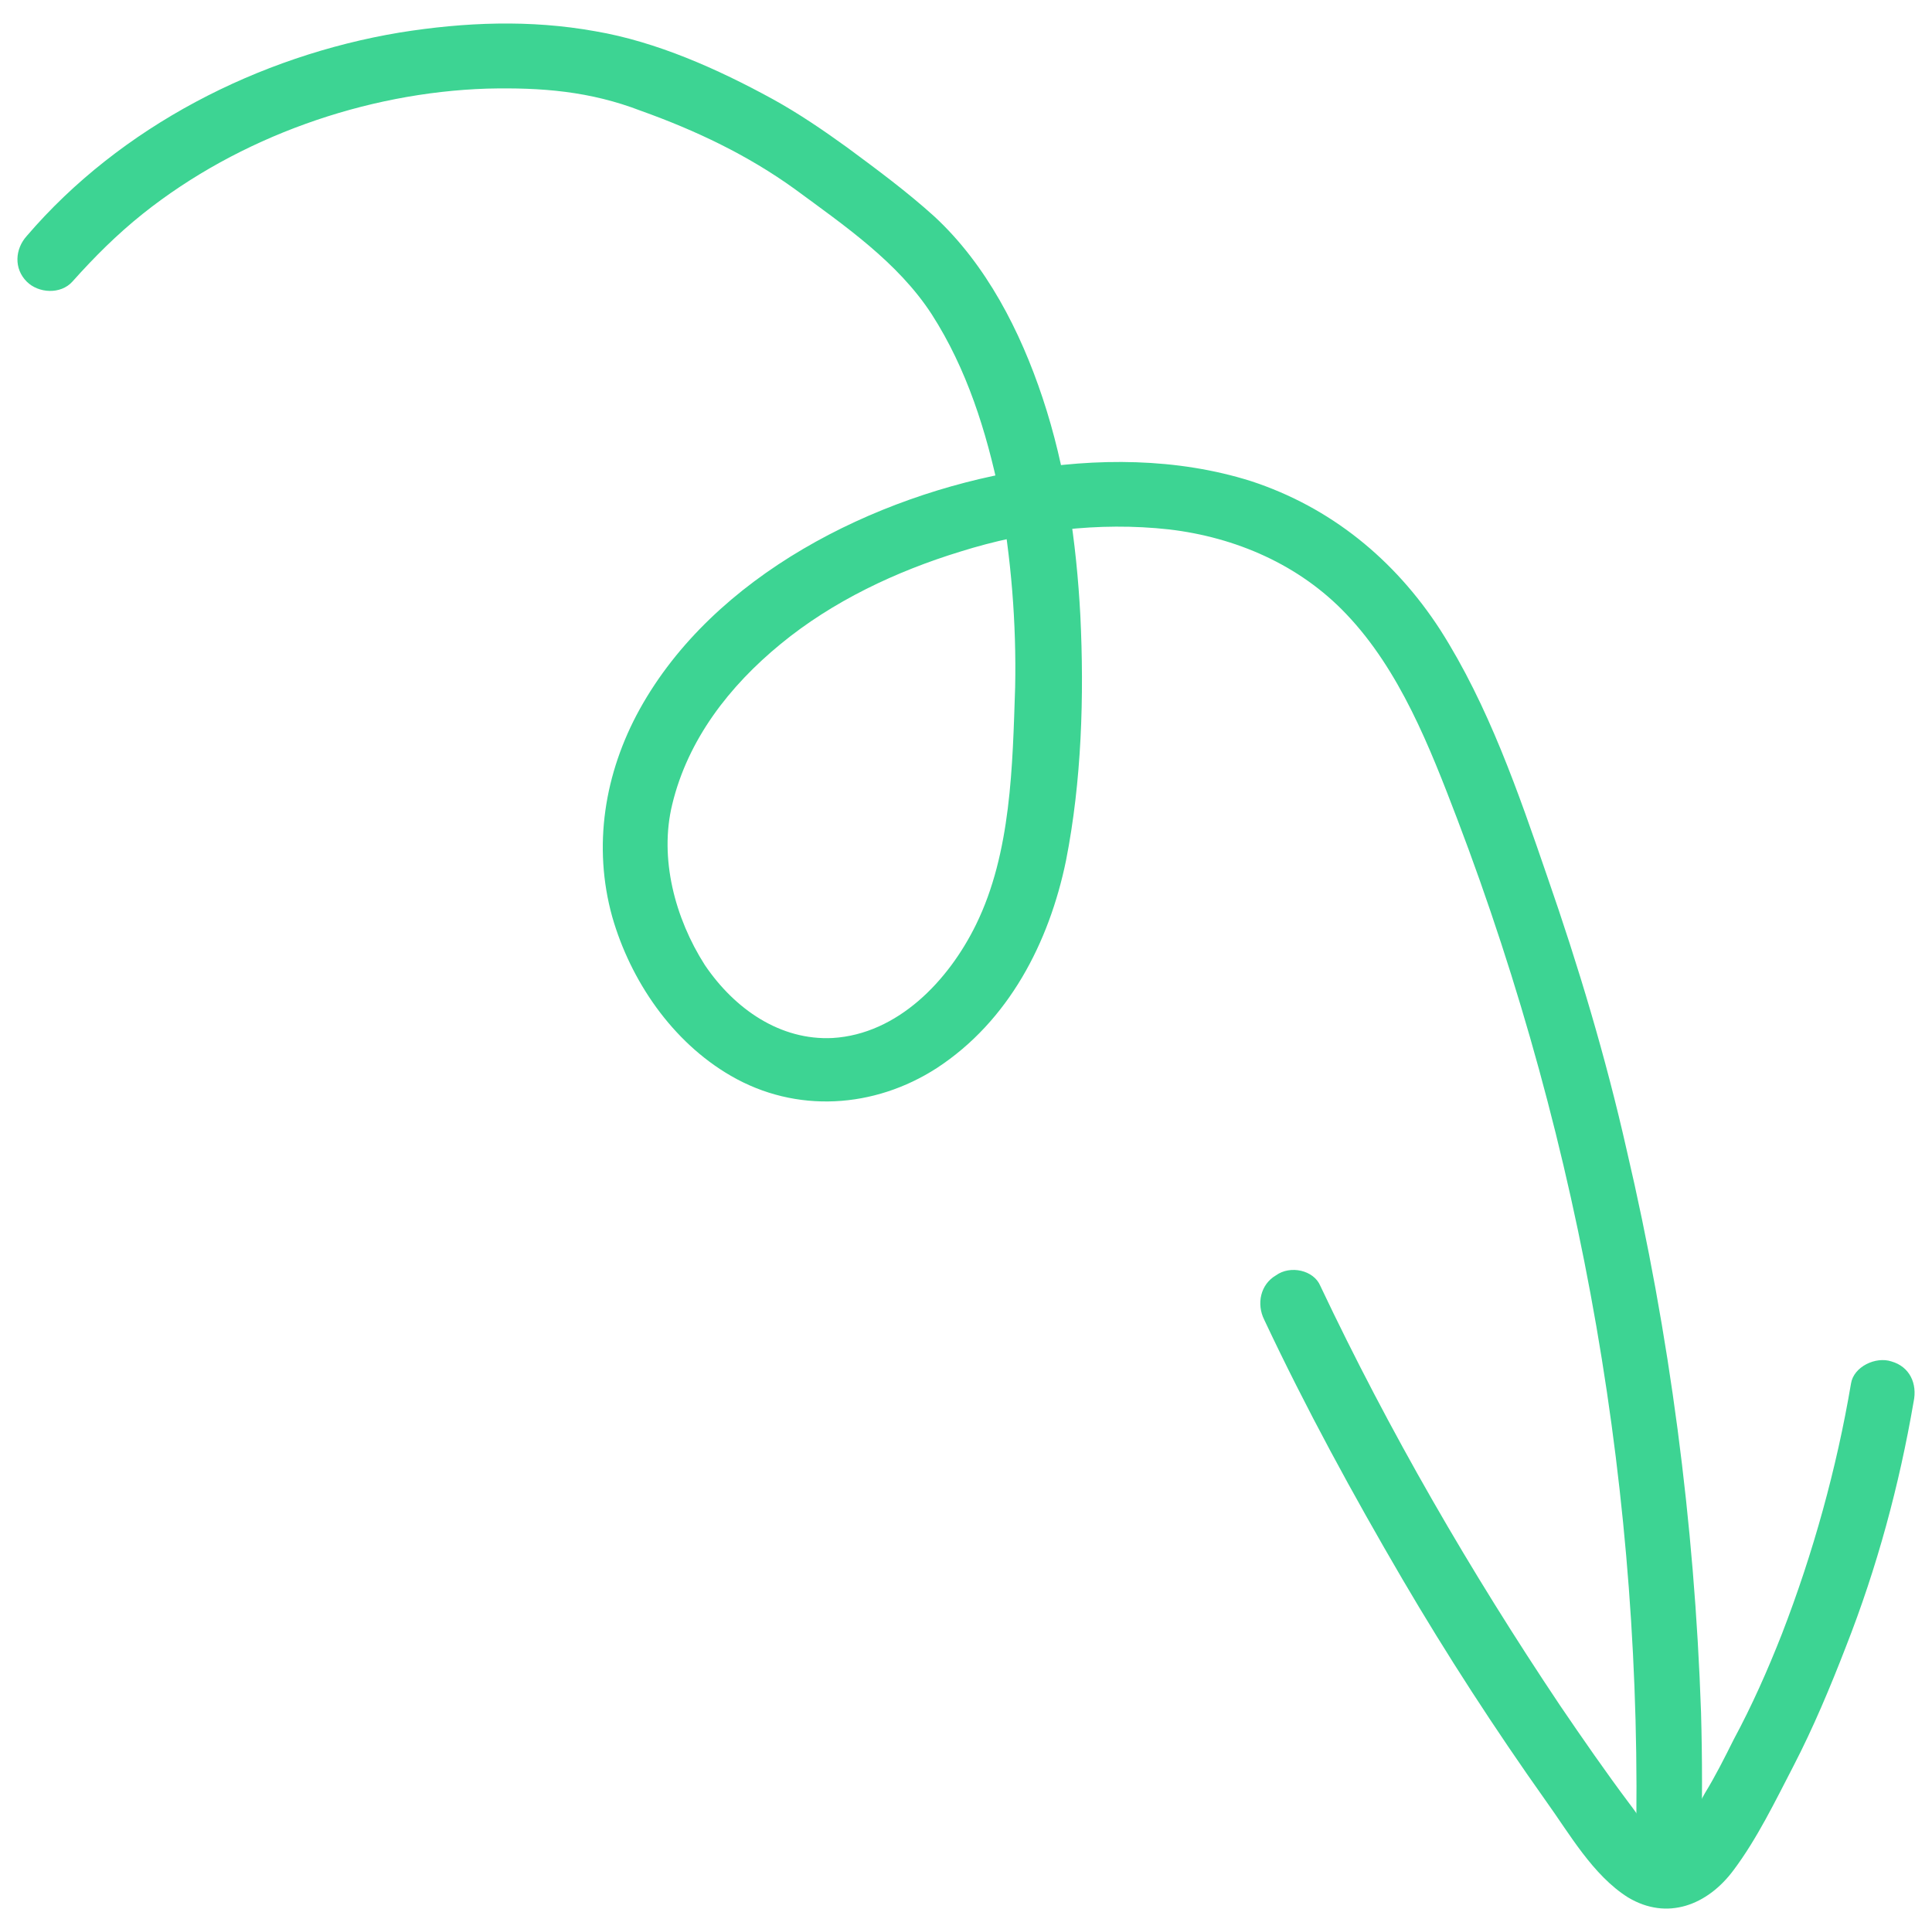
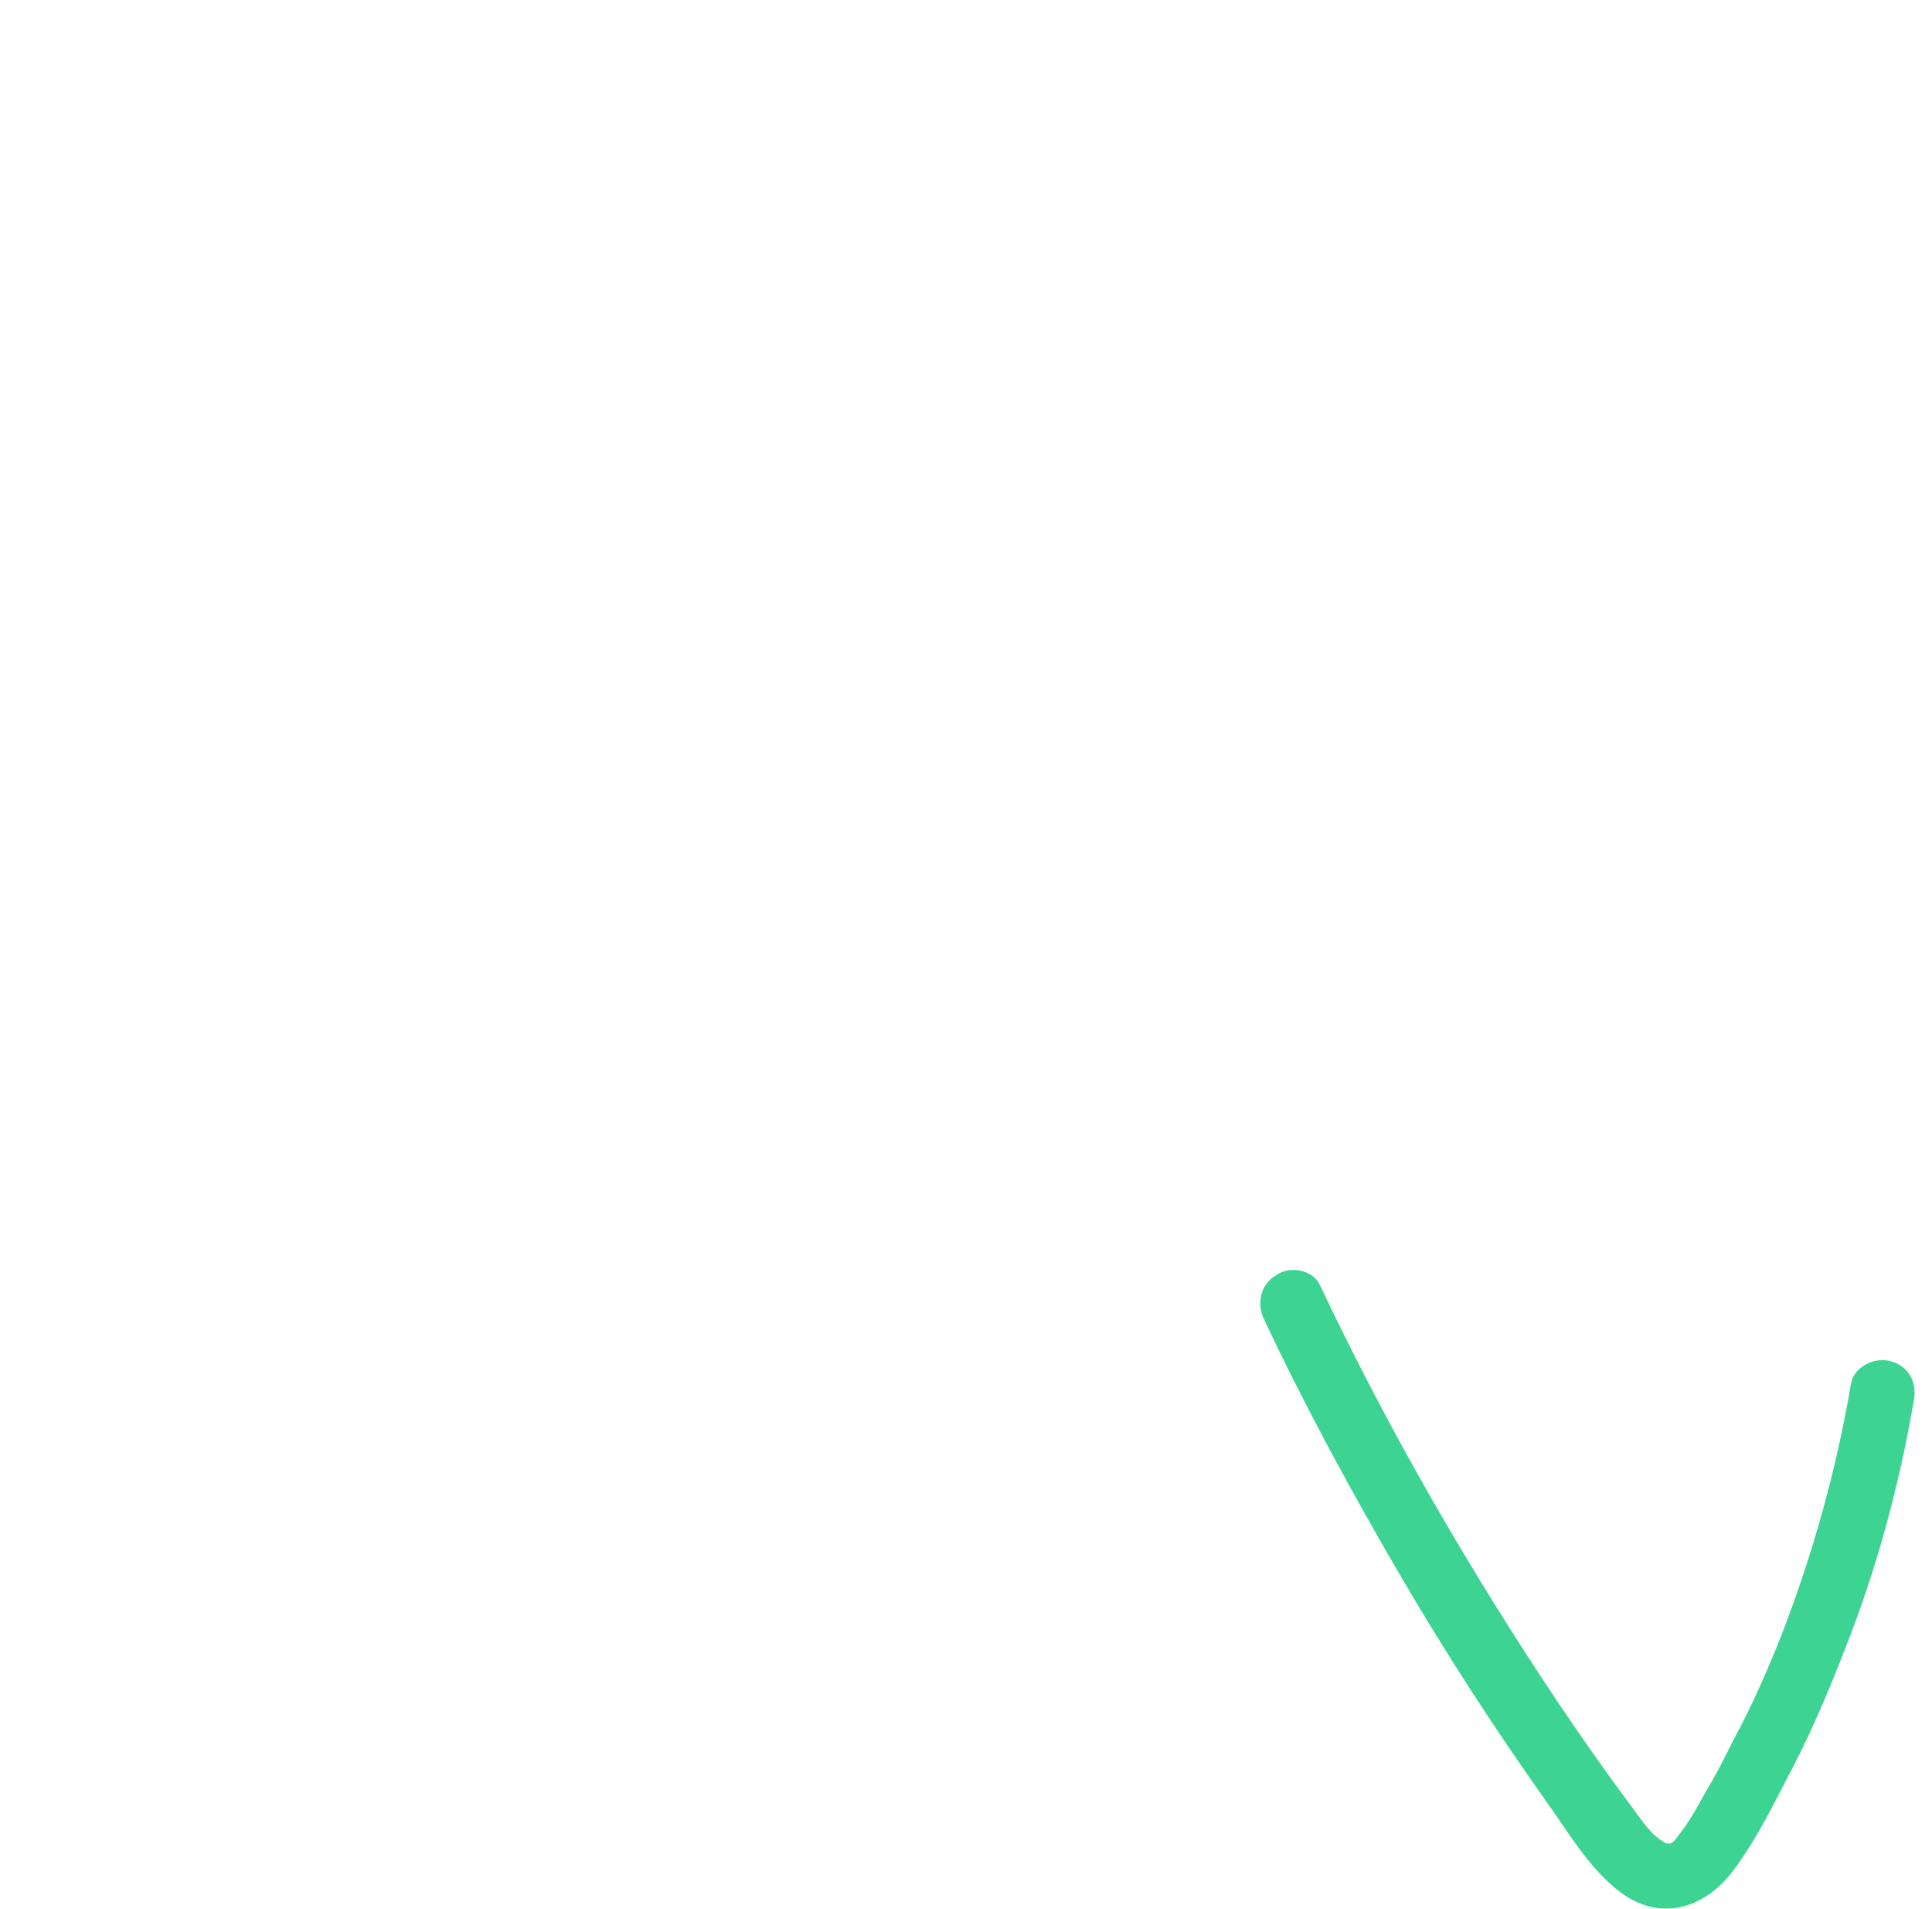
<svg xmlns="http://www.w3.org/2000/svg" width="82" height="81" viewBox="0 0 82 81" fill="none">
-   <path d="M1.135 10.015C5.119 5.366 10.986 2.377 16.963 1.381C19.73 0.938 22.498 0.828 25.265 1.326C27.866 1.769 30.467 2.931 32.792 4.204C33.899 4.813 34.95 5.532 35.947 6.252C37.219 7.192 38.492 8.133 39.655 9.185C41.868 11.233 43.307 14.055 44.248 16.878C45.244 19.866 45.687 23.021 45.853 26.12C46.019 29.552 45.909 33.149 45.244 36.525C44.525 40.012 42.809 43.333 39.765 45.325C37.109 47.041 33.788 47.262 31.021 45.657C28.53 44.218 26.759 41.617 25.984 38.905C25.154 35.916 25.652 32.817 27.147 30.105C30.301 24.405 37.109 21.029 43.307 19.977C46.517 19.424 49.949 19.424 53.103 20.42C56.479 21.527 59.191 23.741 61.128 26.729C63.176 29.939 64.449 33.647 65.667 37.189C66.995 41.008 68.157 44.882 69.043 48.812C70.869 56.615 71.921 64.64 72.197 72.665C72.253 74.658 72.253 76.595 72.197 78.587C72.142 80.358 69.375 80.358 69.43 78.587C69.762 63.644 67.161 48.701 61.848 34.754C60.686 31.71 59.413 28.445 57.144 26.065C55.151 23.962 52.439 22.8 49.617 22.468C46.628 22.136 43.584 22.523 40.761 23.409C38.05 24.239 35.338 25.512 33.124 27.338C30.965 29.109 29.194 31.378 28.53 34.145C27.977 36.414 28.641 38.96 29.914 40.953C31.187 42.834 33.124 44.163 35.338 44.052C38.105 43.886 40.263 41.617 41.426 39.237C42.92 36.193 42.975 32.485 43.086 29.164C43.141 26.452 42.92 23.685 42.422 20.973C41.868 18.317 41.038 15.66 39.544 13.336C38.105 11.122 35.836 9.572 33.733 8.023C31.74 6.584 29.526 5.532 27.202 4.702C25.044 3.872 22.996 3.706 20.671 3.761C15.524 3.927 10.156 5.809 6.06 9.074C4.953 9.96 4.013 10.9 3.072 11.952C2.574 12.505 1.633 12.45 1.135 11.952C0.581 11.399 0.636 10.569 1.135 10.015Z" fill="#3DD493" />
  <path d="M56.037 54.568C58.97 60.766 62.401 66.688 66.22 72.389C67.161 73.772 68.157 75.211 69.154 76.54C69.541 77.038 69.928 77.702 70.482 78.089C70.869 78.366 70.98 78.255 71.257 77.868C71.699 77.314 72.031 76.706 72.364 76.097C72.806 75.377 73.194 74.603 73.581 73.828C74.356 72.389 75.02 70.894 75.629 69.345C76.957 65.913 77.953 62.316 78.562 58.718C78.673 57.999 79.614 57.556 80.278 57.778C81.053 57.999 81.385 58.718 81.219 59.493C80.61 63.035 79.669 66.522 78.341 69.898C77.677 71.614 76.957 73.329 76.127 74.934C75.352 76.429 74.577 78.034 73.581 79.362C72.474 80.856 70.759 81.521 69.098 80.524C67.604 79.584 66.608 77.812 65.612 76.429C63.453 73.385 61.405 70.23 59.524 67.02C57.42 63.423 55.428 59.77 53.657 56.007C53.325 55.343 53.491 54.512 54.155 54.125C54.764 53.682 55.76 53.904 56.037 54.568Z" fill="#3DD493" />
</svg>